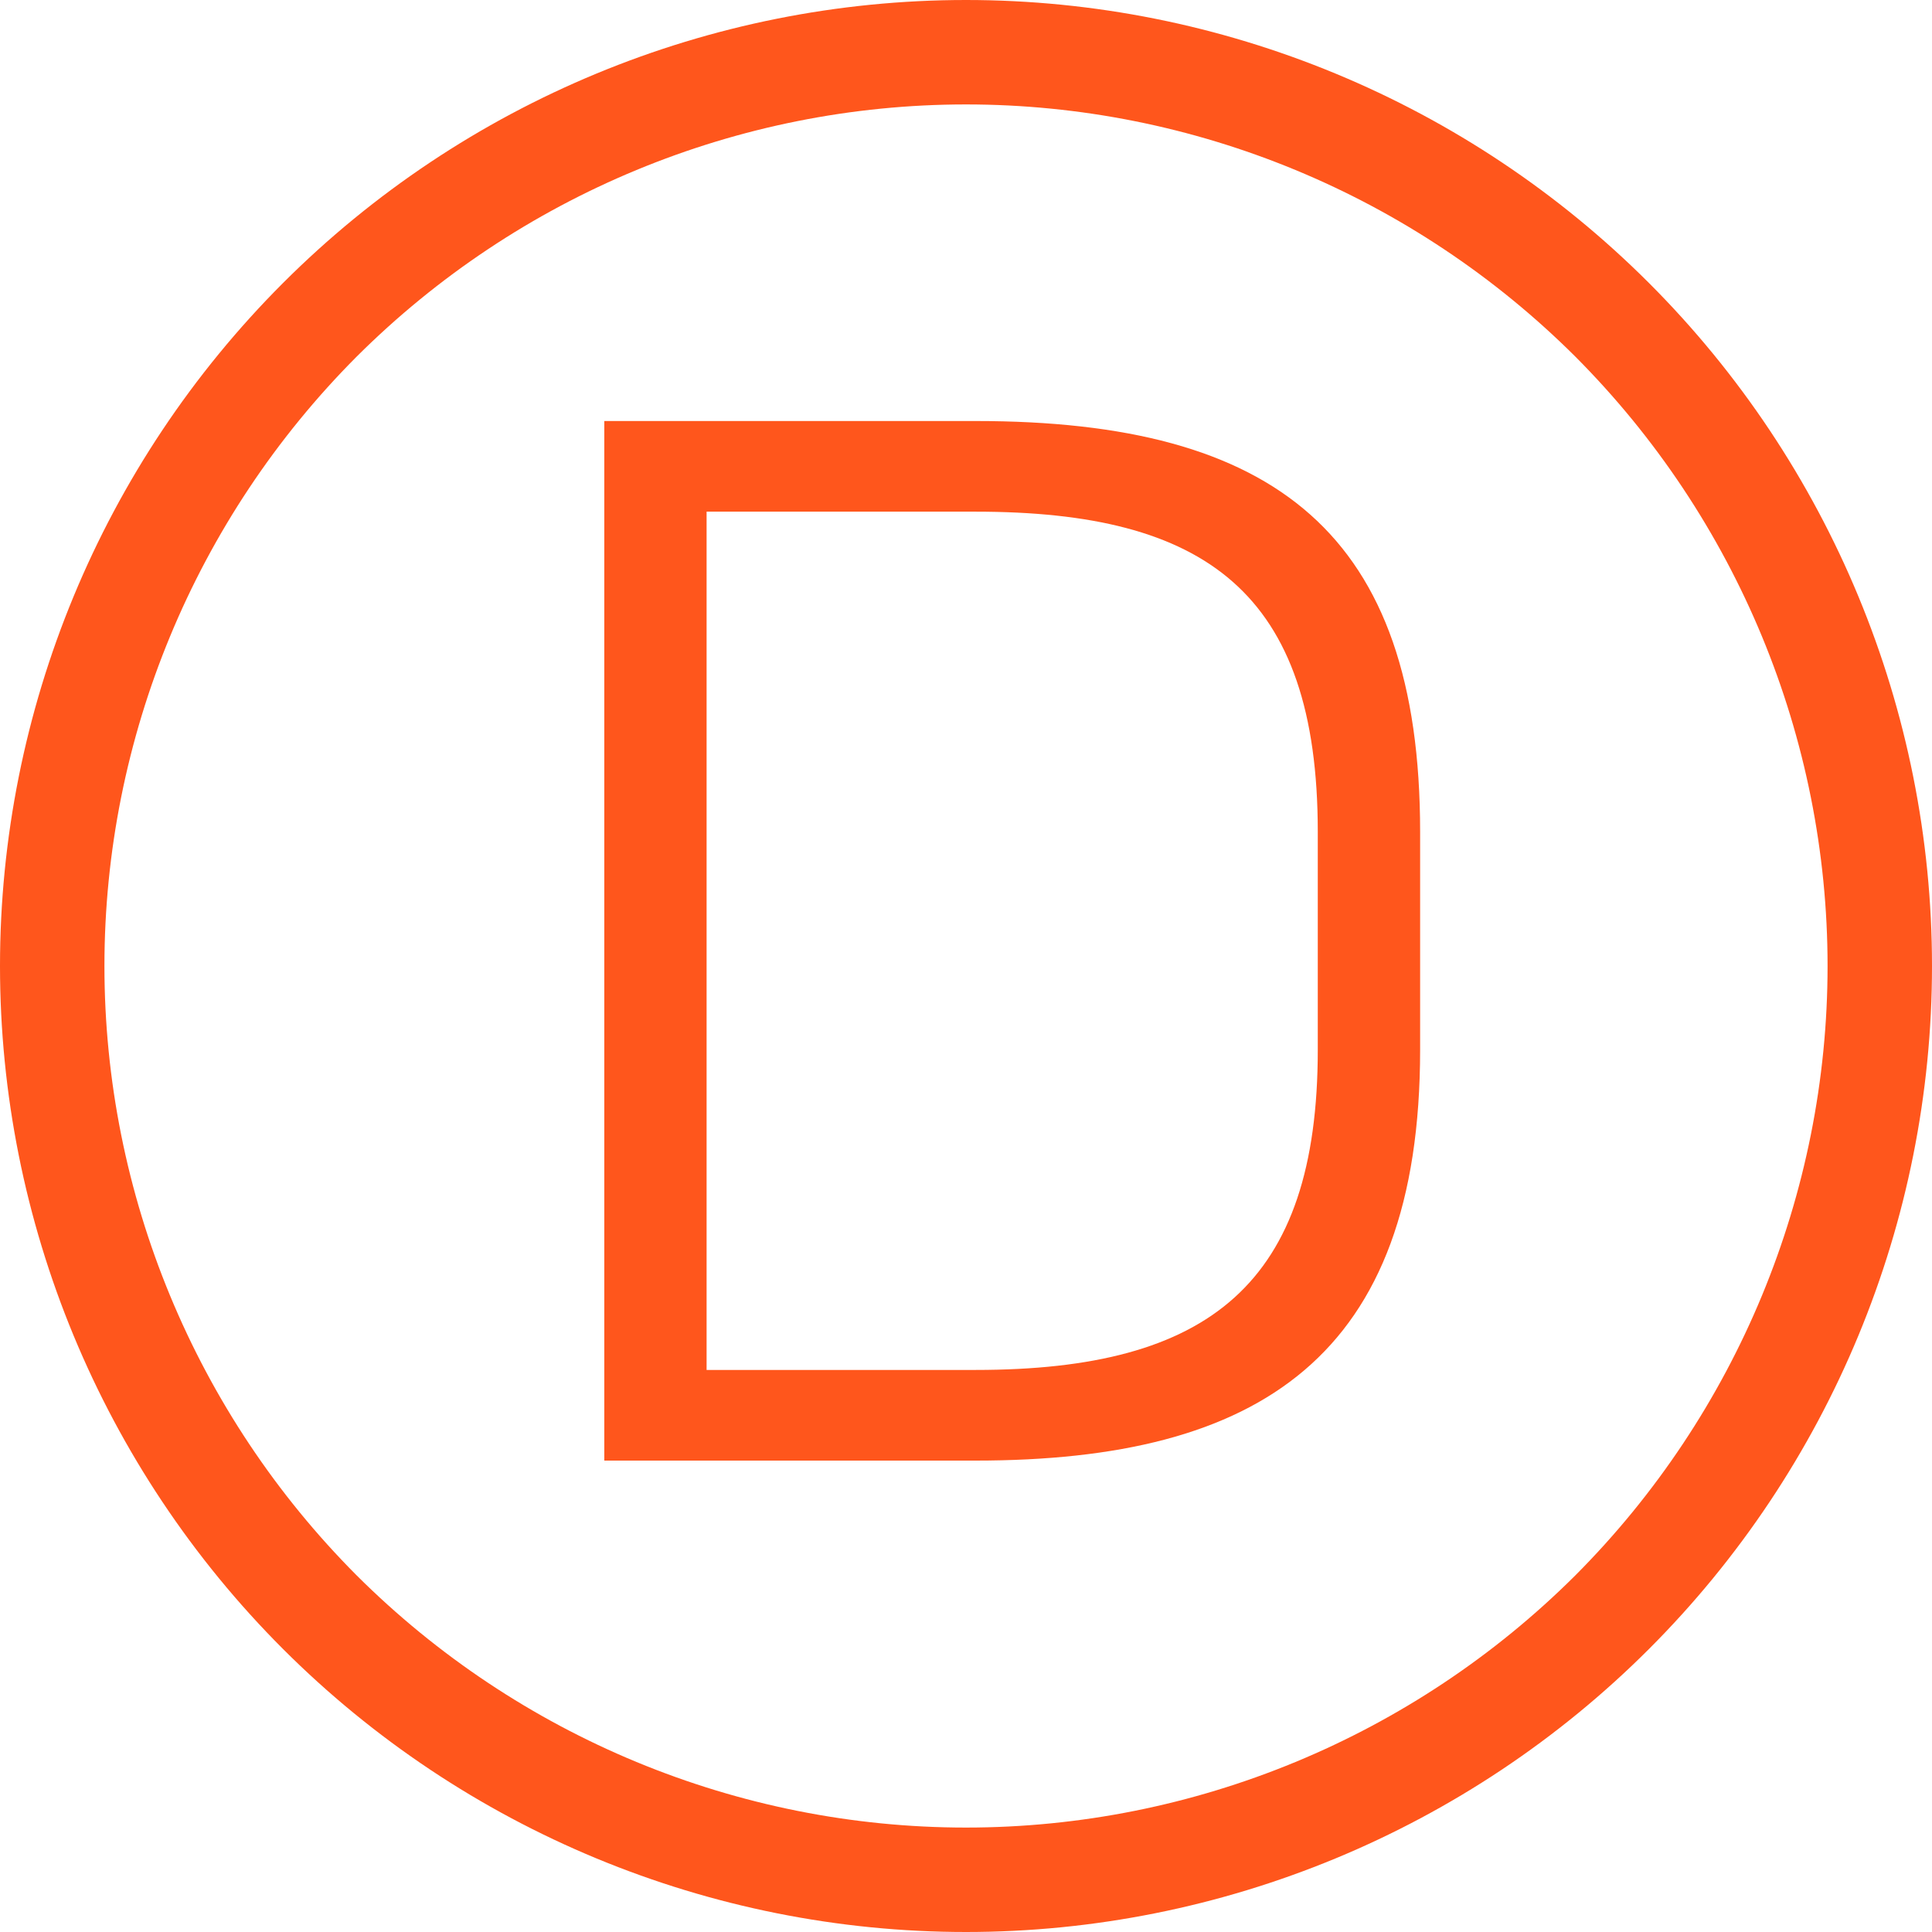
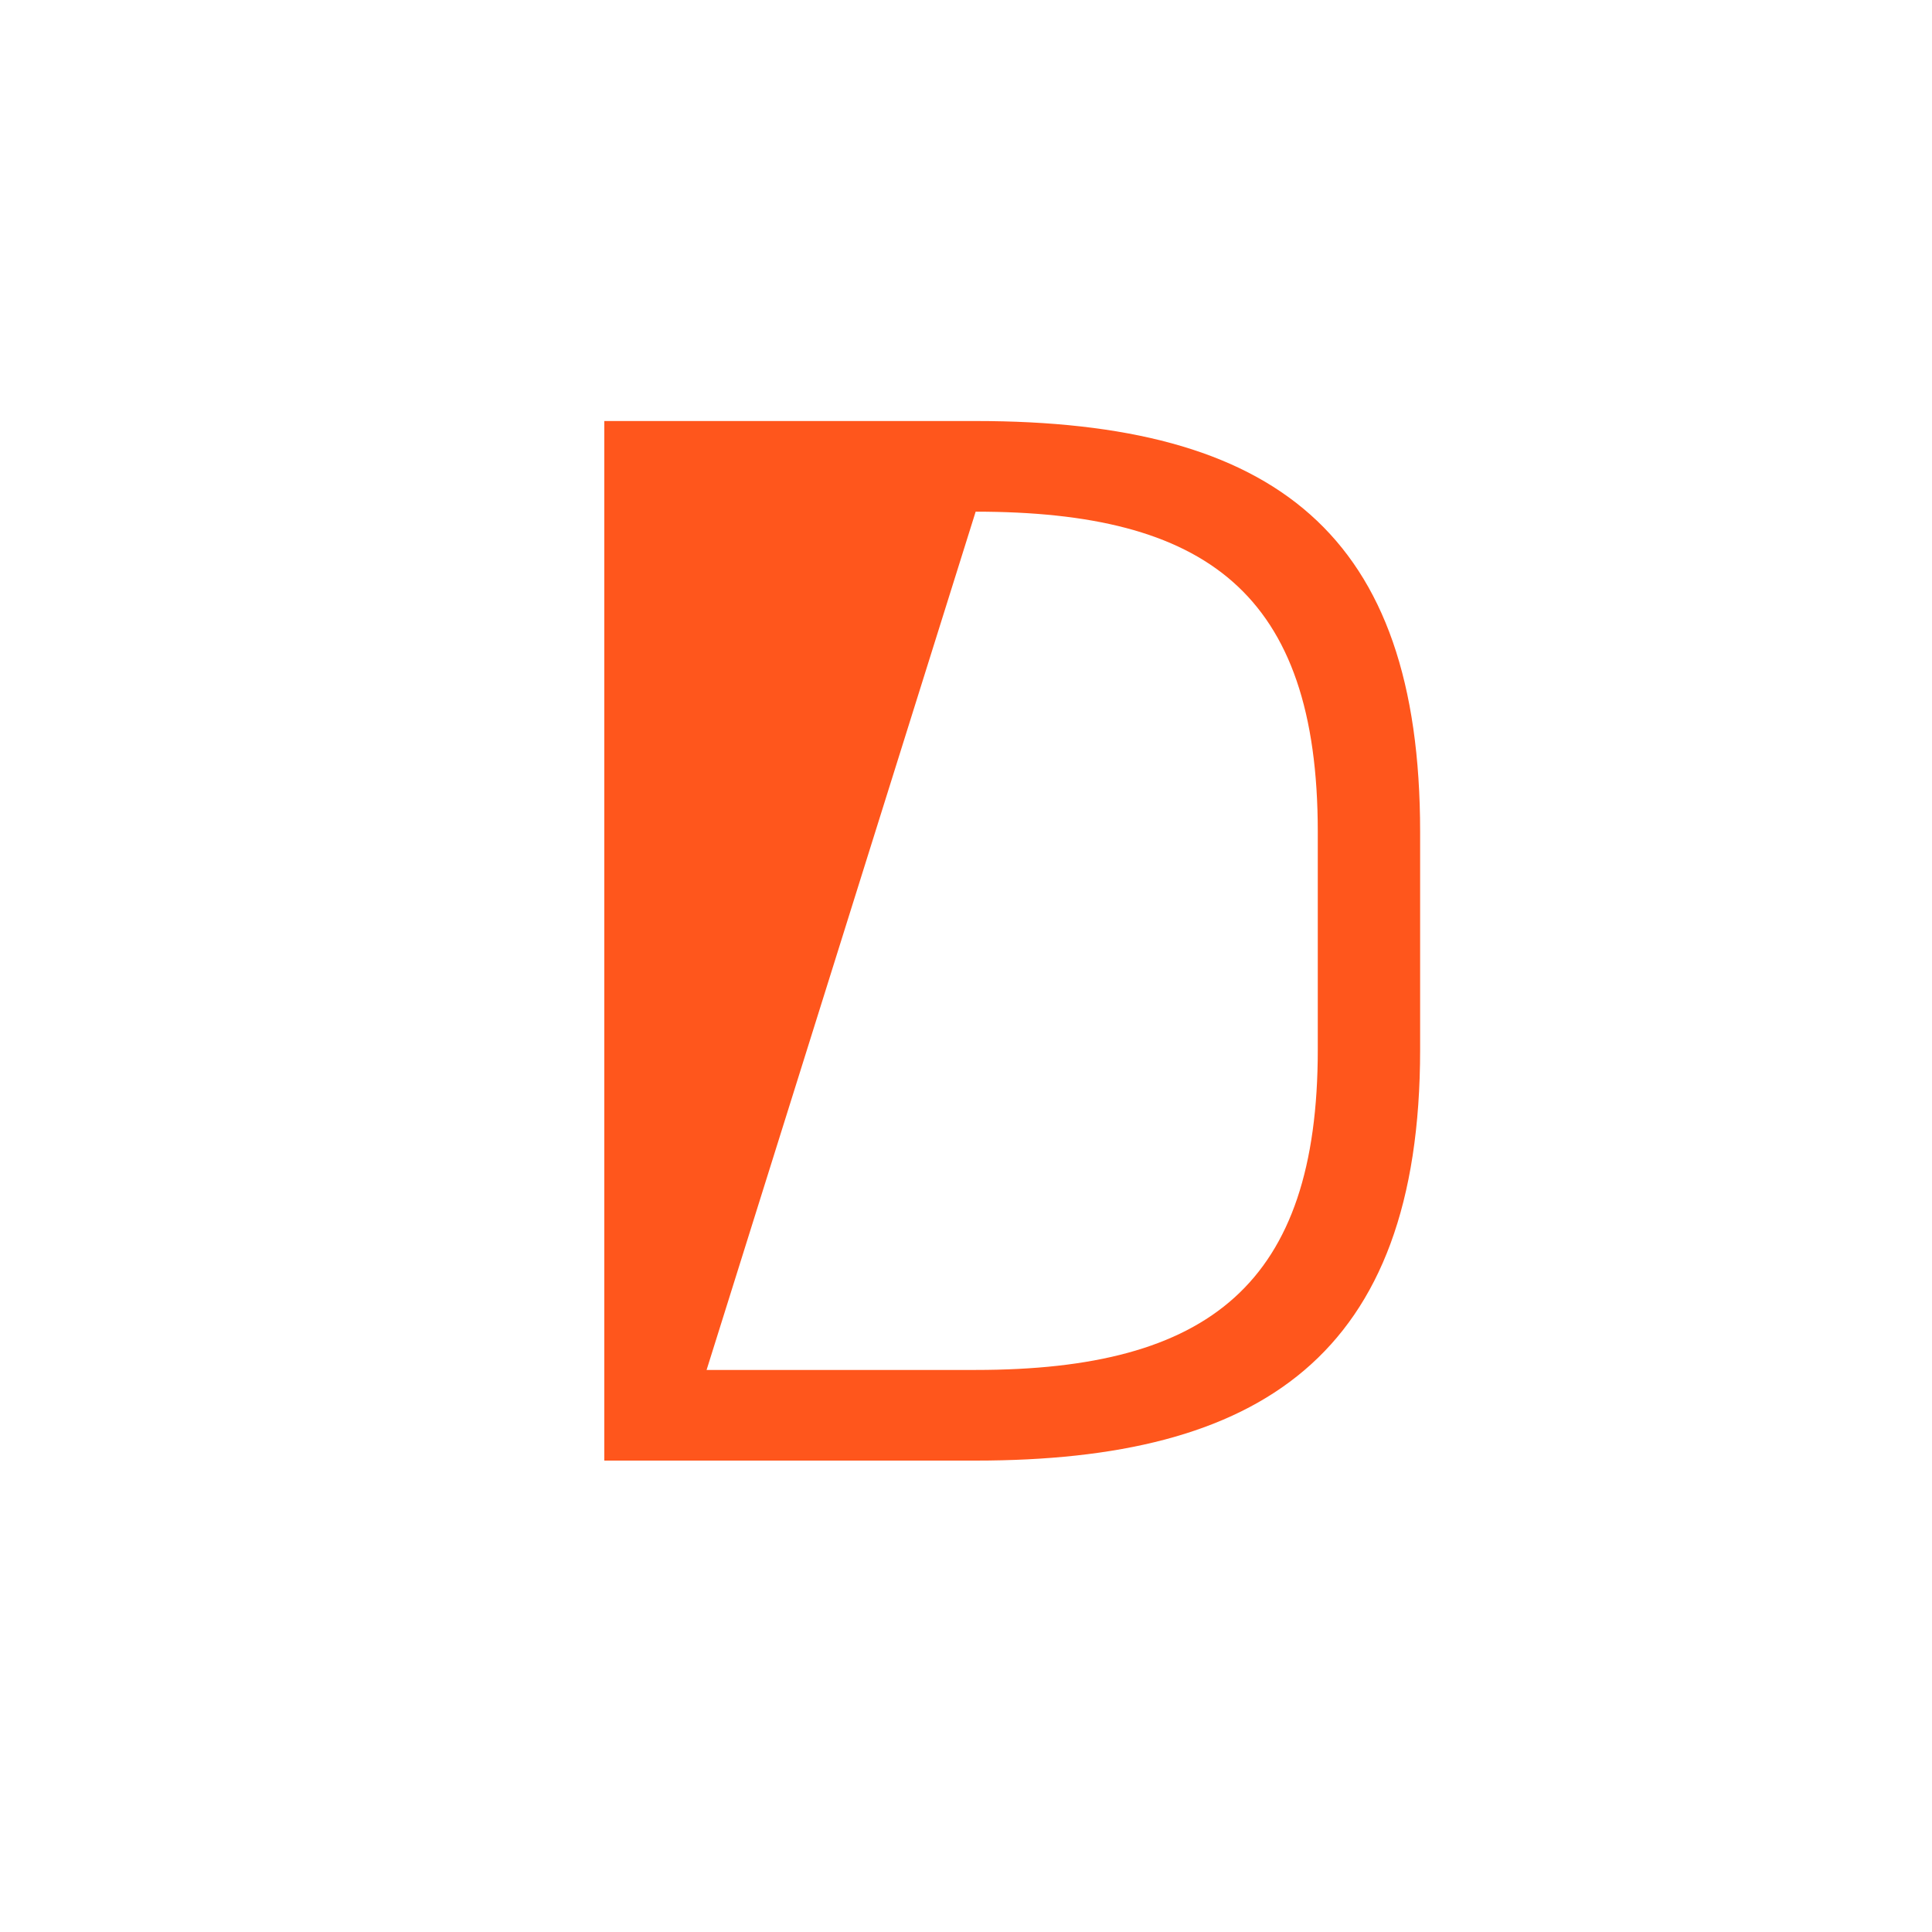
<svg xmlns="http://www.w3.org/2000/svg" style="isolation:isolate" viewBox="0 0 37 37" width="37" height="37">
  <defs>
    <clipPath id="_clipPath_eKbdVP09zLXJHd0U1j0gZ8pCg5wxrhSZ">
      <rect width="37" height="37" />
    </clipPath>
  </defs>
  <g clip-path="url(#_clipPath_eKbdVP09zLXJHd0U1j0gZ8pCg5wxrhSZ)">
    <g>
-       <path d=" M 0 18.5 C 0 13.6 1.95 8.89 5.42 5.42 C 8.89 1.95 13.6 0 18.5 0 C 23.4 0 28.11 1.95 31.58 5.42 C 35.05 8.89 37 13.6 37 18.5 C 37 23.4 35.05 28.11 31.58 31.58 C 28.11 35.05 23.4 37 18.5 37 C 13.6 37 8.89 35.05 5.42 31.58 C 1.95 28.11 0 23.4 0 18.5 Z  M 2 18.5 C 2 14.13 3.74 9.93 6.83 6.83 C 9.93 3.74 14.13 2 18.5 2 C 22.87 2 27.07 3.74 30.17 6.83 C 33.26 9.93 35 14.13 35 18.5 C 35 22.87 33.26 27.07 30.17 30.17 C 27.07 33.26 22.87 35 18.5 35 C 14.13 35 9.93 33.26 6.83 30.17 C 3.74 27.07 2 22.87 2 18.5 Z " fill-rule="evenodd" fill="rgb(255,86,28)" />
-       <path d=" M 18.685 27.972 C 24.117 27.972 27.197 25.984 27.197 20.103 L 27.197 15.931 C 27.197 10.22 24.425 8.063 18.685 8.063 L 11.573 8.063 L 11.573 27.972 L 18.685 27.972 Z  M 13.532 26.236 L 13.532 9.799 L 18.685 9.799 C 23.081 9.799 25.237 11.339 25.237 15.931 L 25.237 20.103 C 25.237 24.584 23.165 26.236 18.685 26.236 L 13.532 26.236 Z " fill-rule="evenodd" fill="rgb(255,86,28)" />
+       <path d=" M 18.685 27.972 C 24.117 27.972 27.197 25.984 27.197 20.103 L 27.197 15.931 C 27.197 10.22 24.425 8.063 18.685 8.063 L 11.573 8.063 L 11.573 27.972 L 18.685 27.972 Z  M 13.532 26.236 L 18.685 9.799 C 23.081 9.799 25.237 11.339 25.237 15.931 L 25.237 20.103 C 25.237 24.584 23.165 26.236 18.685 26.236 L 13.532 26.236 Z " fill-rule="evenodd" fill="rgb(255,86,28)" />
    </g>
  </g>
</svg>